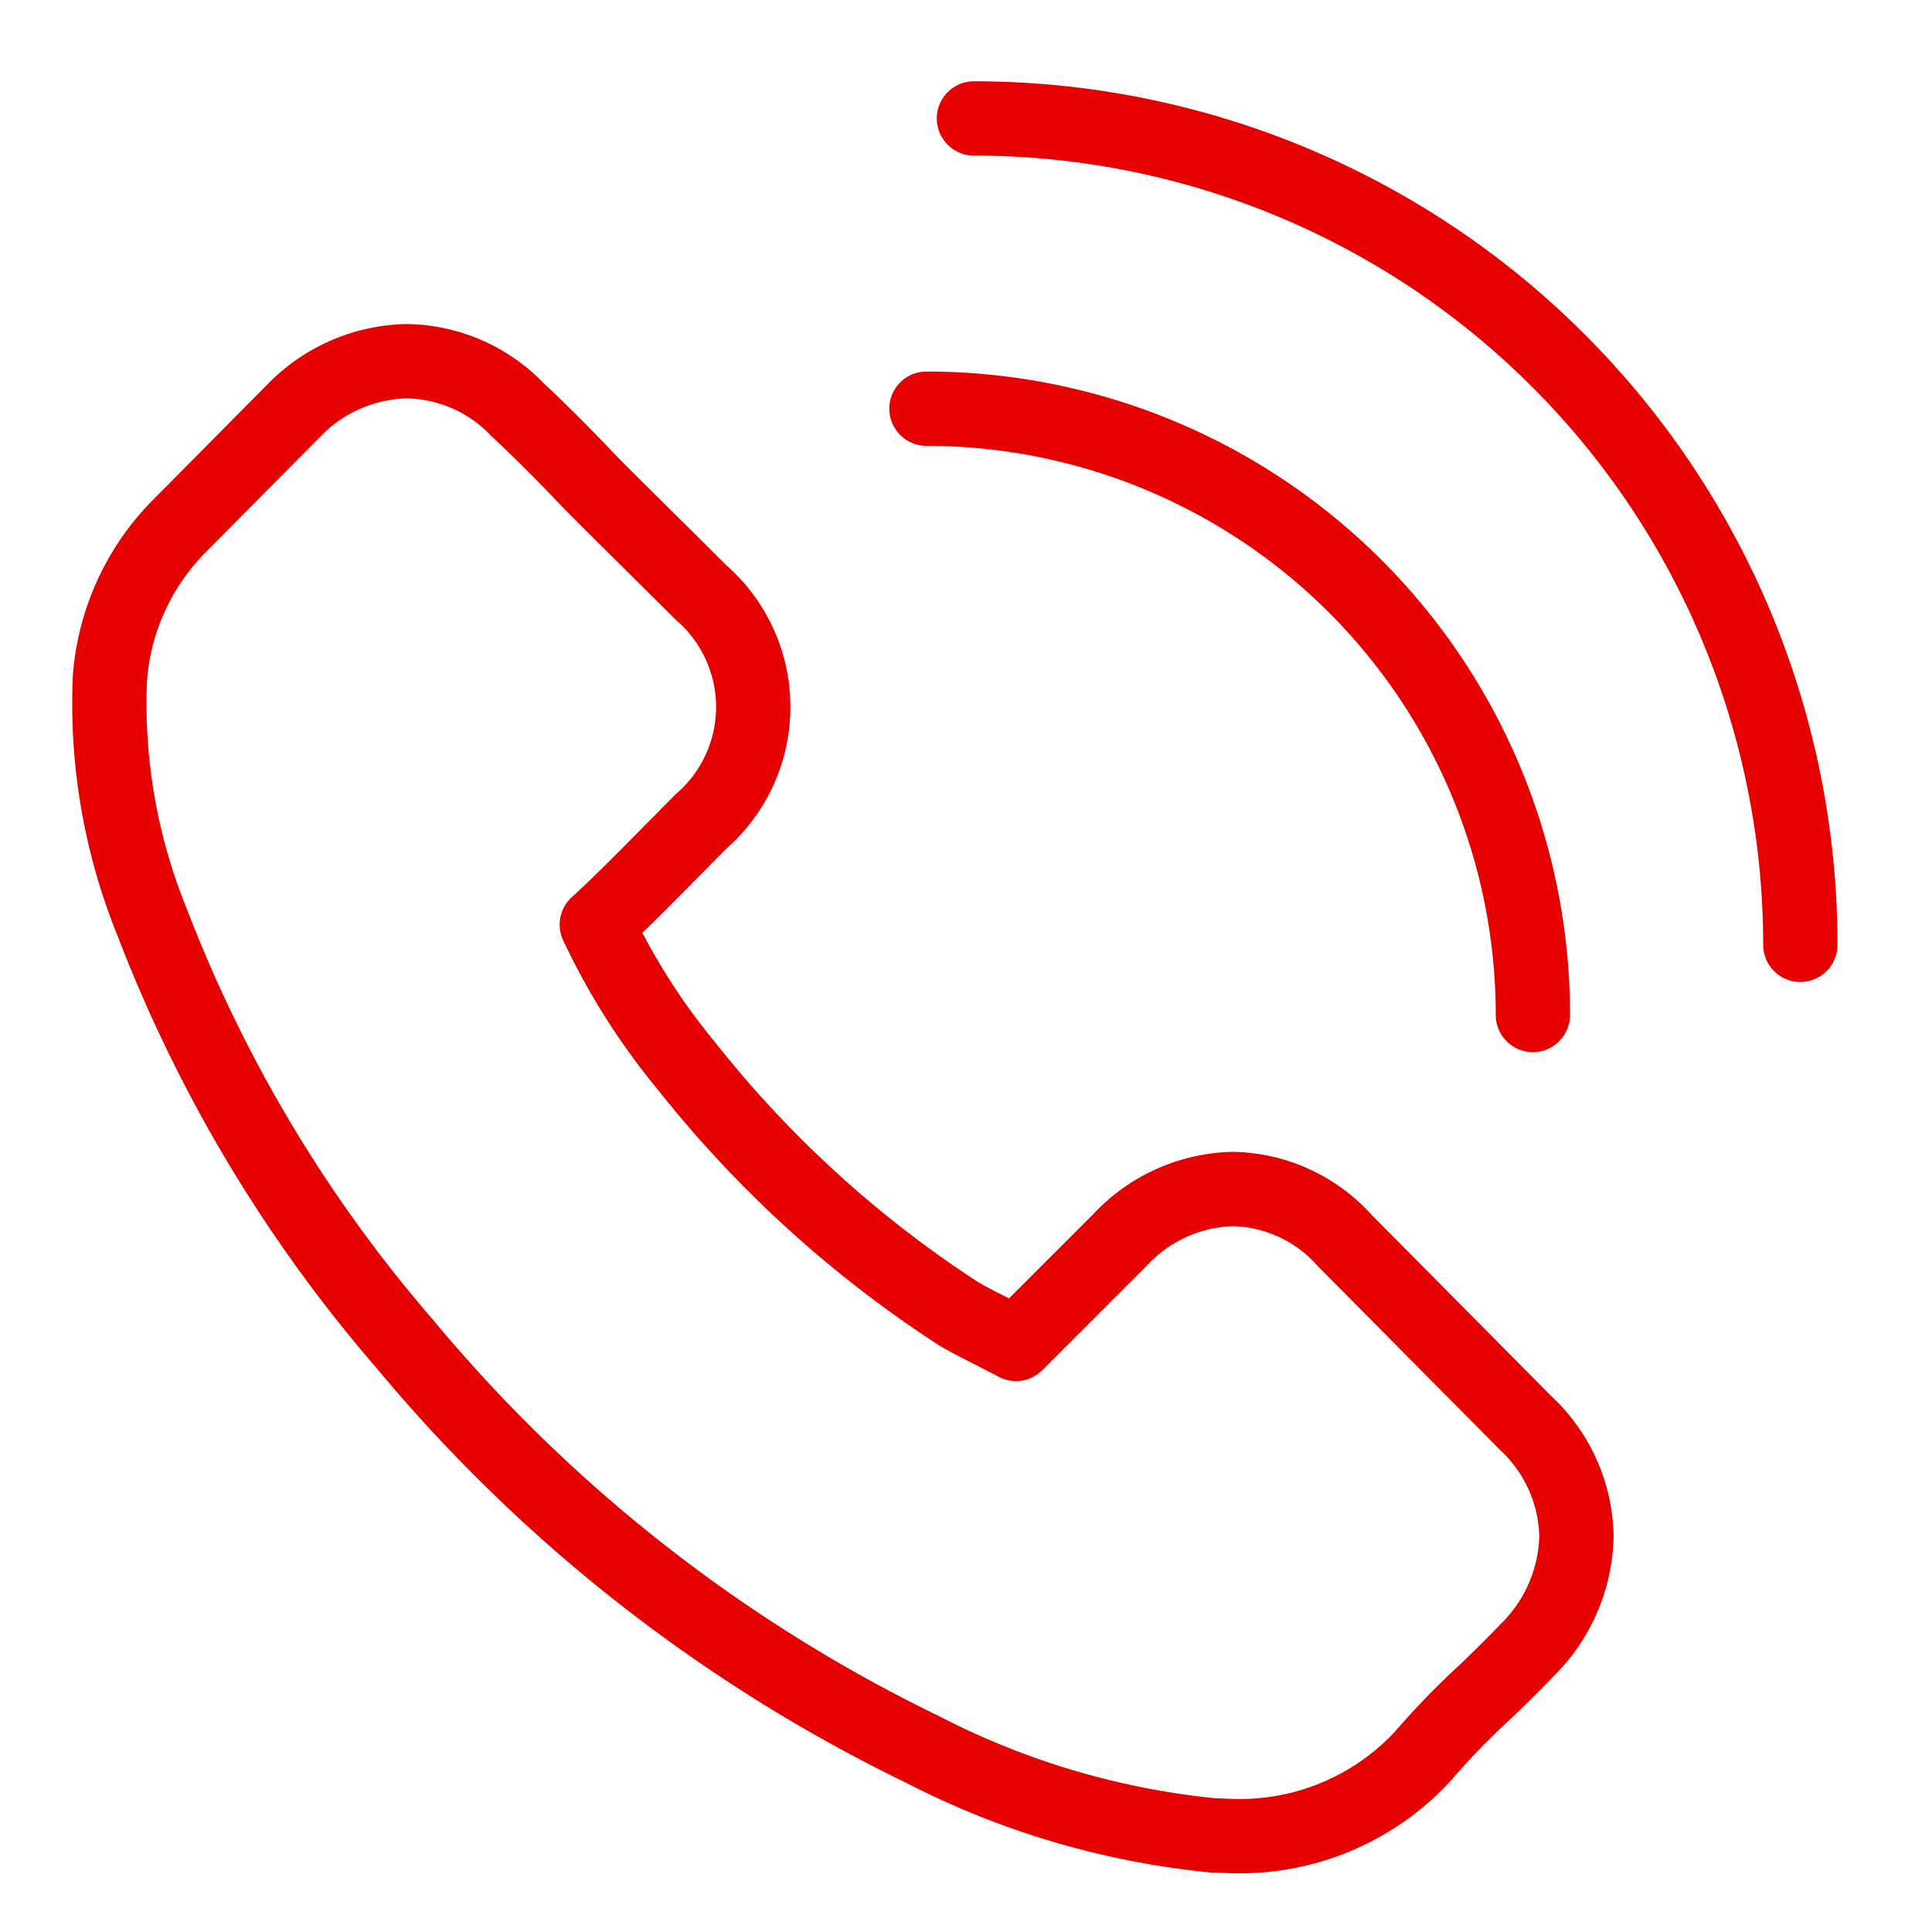
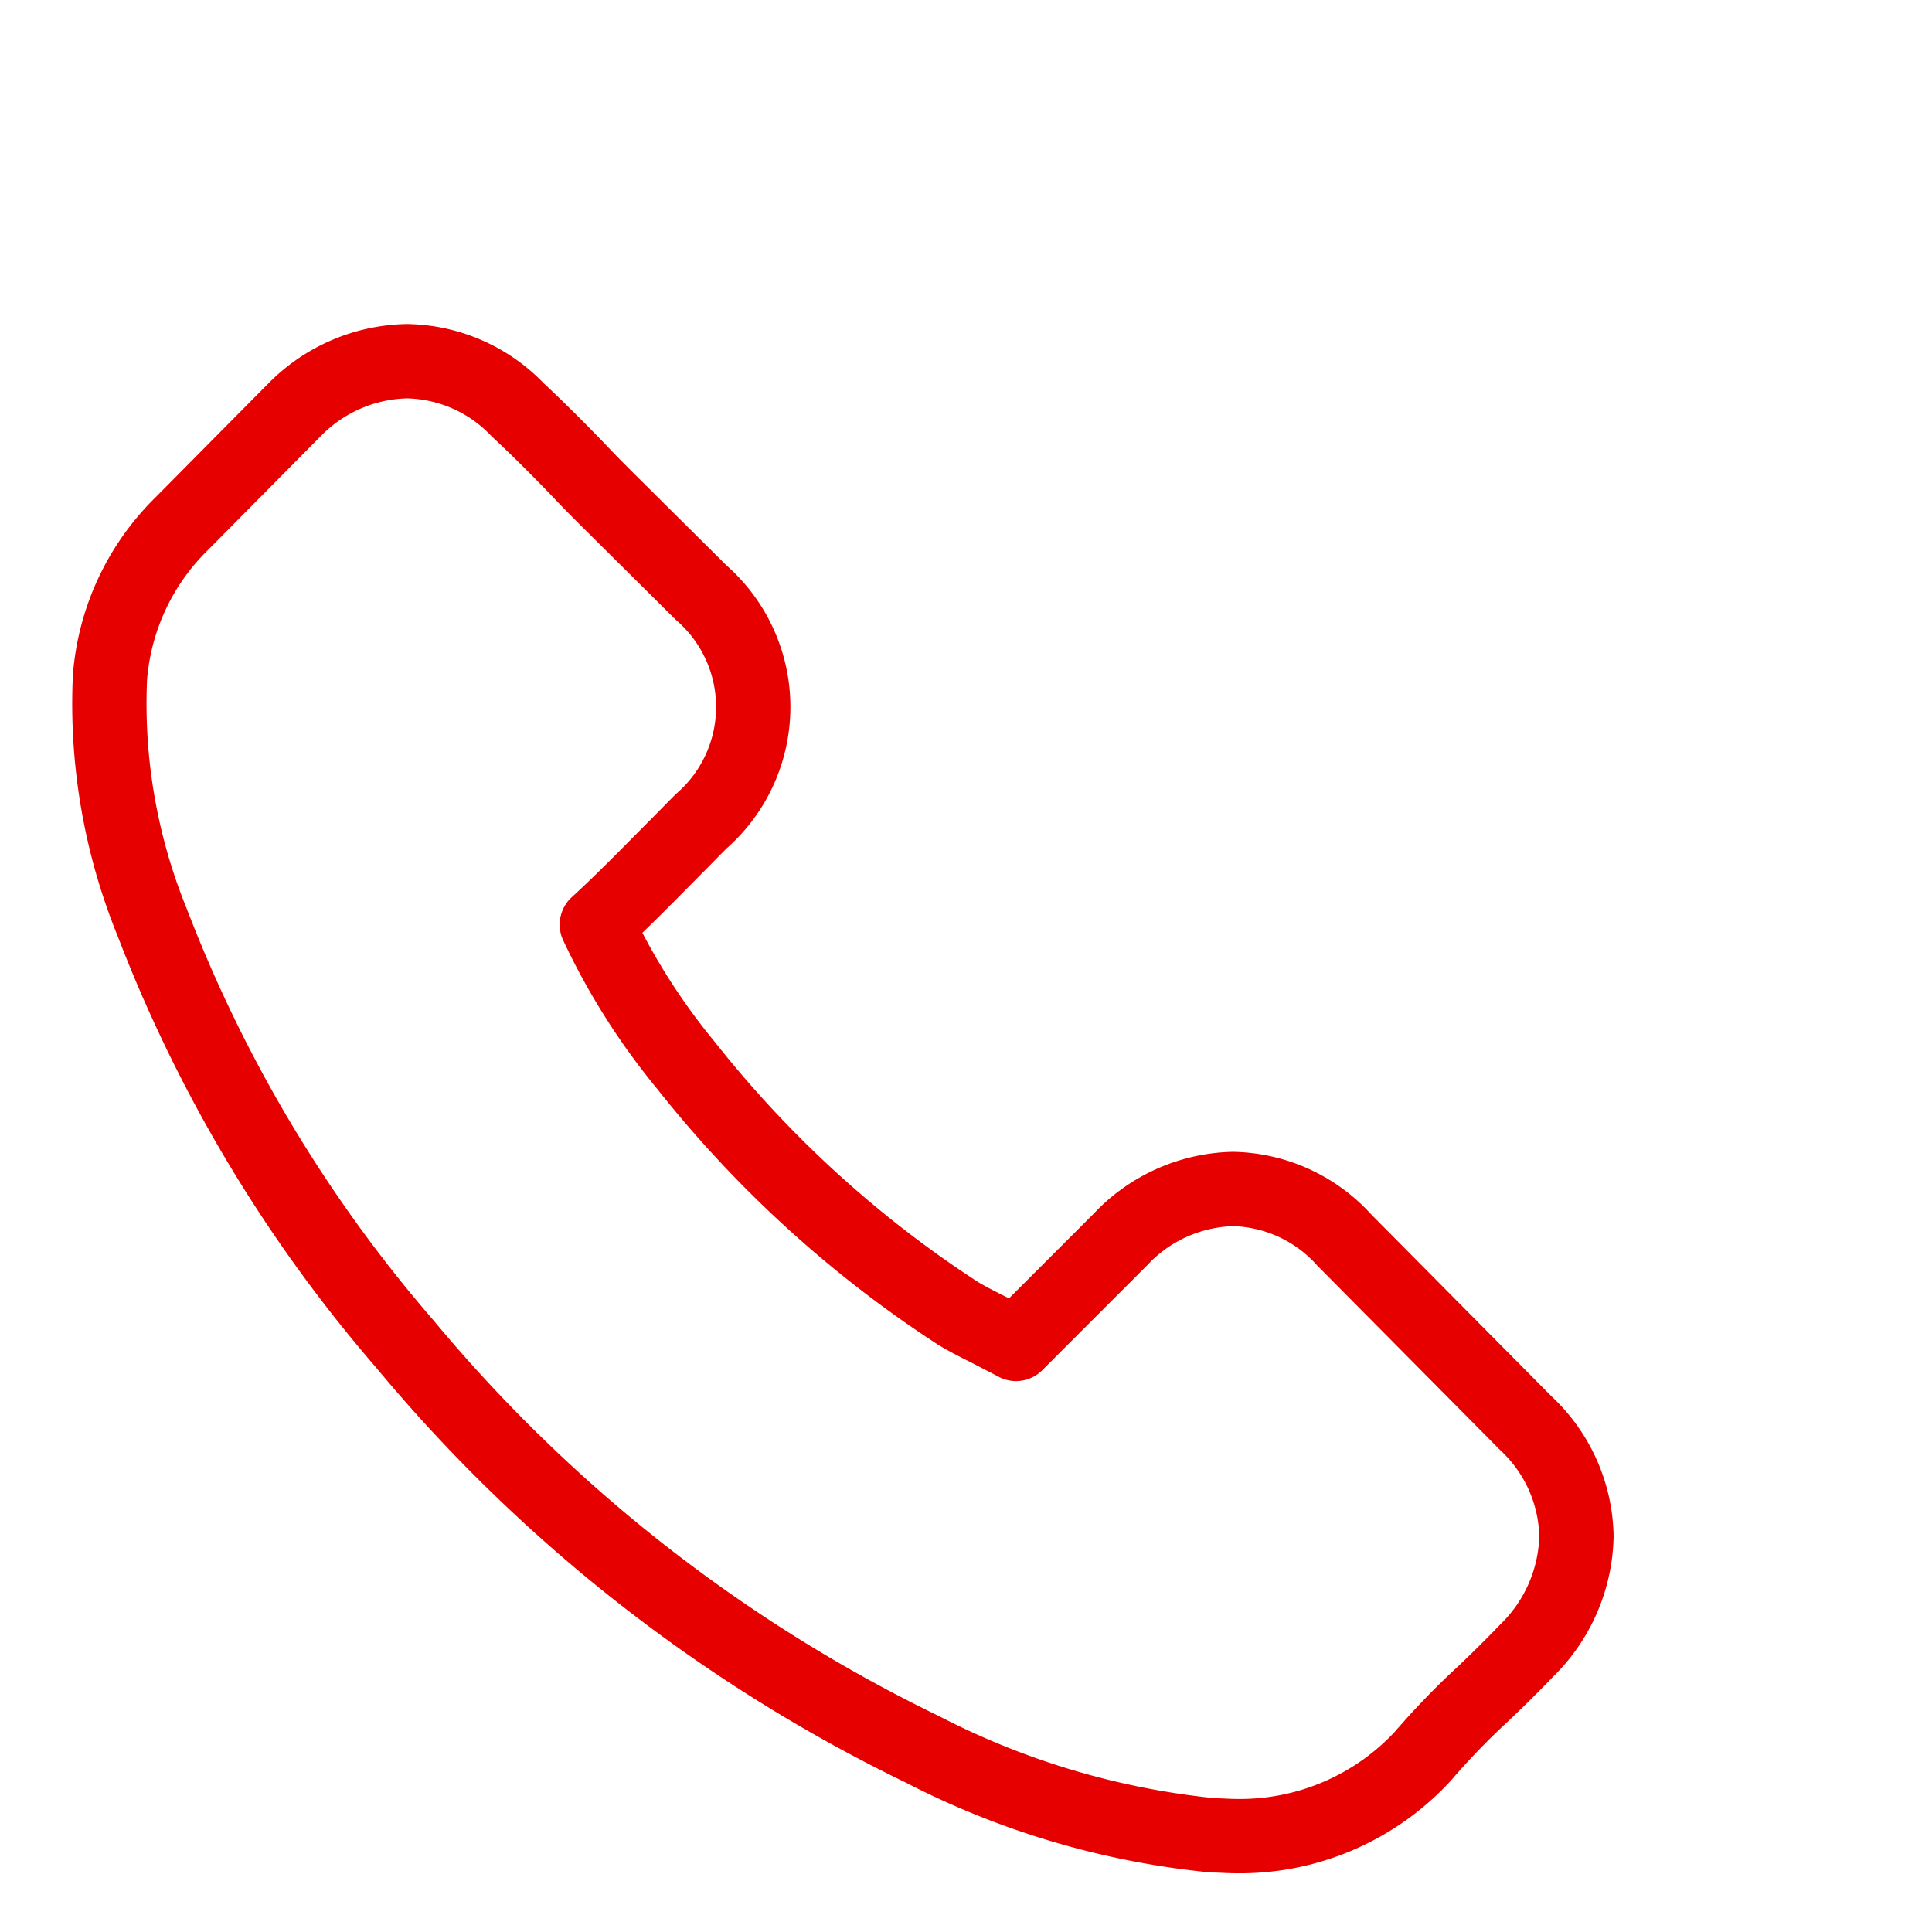
<svg xmlns="http://www.w3.org/2000/svg" id="Calque_1" data-name="Calque 1" viewBox="0 0 260 260">
  <defs>
    <style>.cls-1,.cls-2{fill:none;stroke:#e70000;stroke-linejoin:round;stroke-width:10px;}.cls-2{stroke-linecap:round;}</style>
  </defs>
  <title>storio-sav</title>
  <path id="Tracé_694" data-name="Tracé 694" class="cls-1" d="M180.93,166.9a20.73,20.73,0,0,0-15-6.89,21.44,21.44,0,0,0-15.2,6.85l-14,14c-1.16-.62-2.32-1.2-3.42-1.78-1.6-.8-3.11-1.56-4.41-2.35a152.82,152.82,0,0,1-36.58-33.35,89.78,89.78,0,0,1-12-18.95c3.64-3.33,7-6.8,10.31-10.13,1.25-1.25,2.49-2.53,3.74-3.78a20.4,20.4,0,0,0,0-30.76L82.15,67.63c-1.38-1.37-2.81-2.8-4.14-4.22-2.66-2.76-5.48-5.6-8.35-8.27a21.06,21.06,0,0,0-14.9-6.53,21.77,21.77,0,0,0-15.11,6.53l-.09.09L24.45,70.48A32.53,32.53,0,0,0,14.8,91.15a78,78,0,0,0,5.69,33,191.46,191.46,0,0,0,34,56.73,209.22,209.22,0,0,0,69.66,54.55A108.43,108.43,0,0,0,163.28,247c.94,0,1.91.09,2.81.09a33.51,33.51,0,0,0,25.62-11c0-.09.13-.13.18-.22a100.07,100.07,0,0,1,7.78-8c1.91-1.82,3.87-3.74,5.78-5.74a22.16,22.16,0,0,0,6.7-15.38,21.33,21.33,0,0,0-6.84-15.25Z" />
-   <path class="cls-2" d="M206.29,136.59A81.61,81.61,0,0,0,124.68,55" />
-   <path class="cls-2" d="M131.07,15.94A111.21,111.21,0,0,1,242.28,127.15" />
</svg>